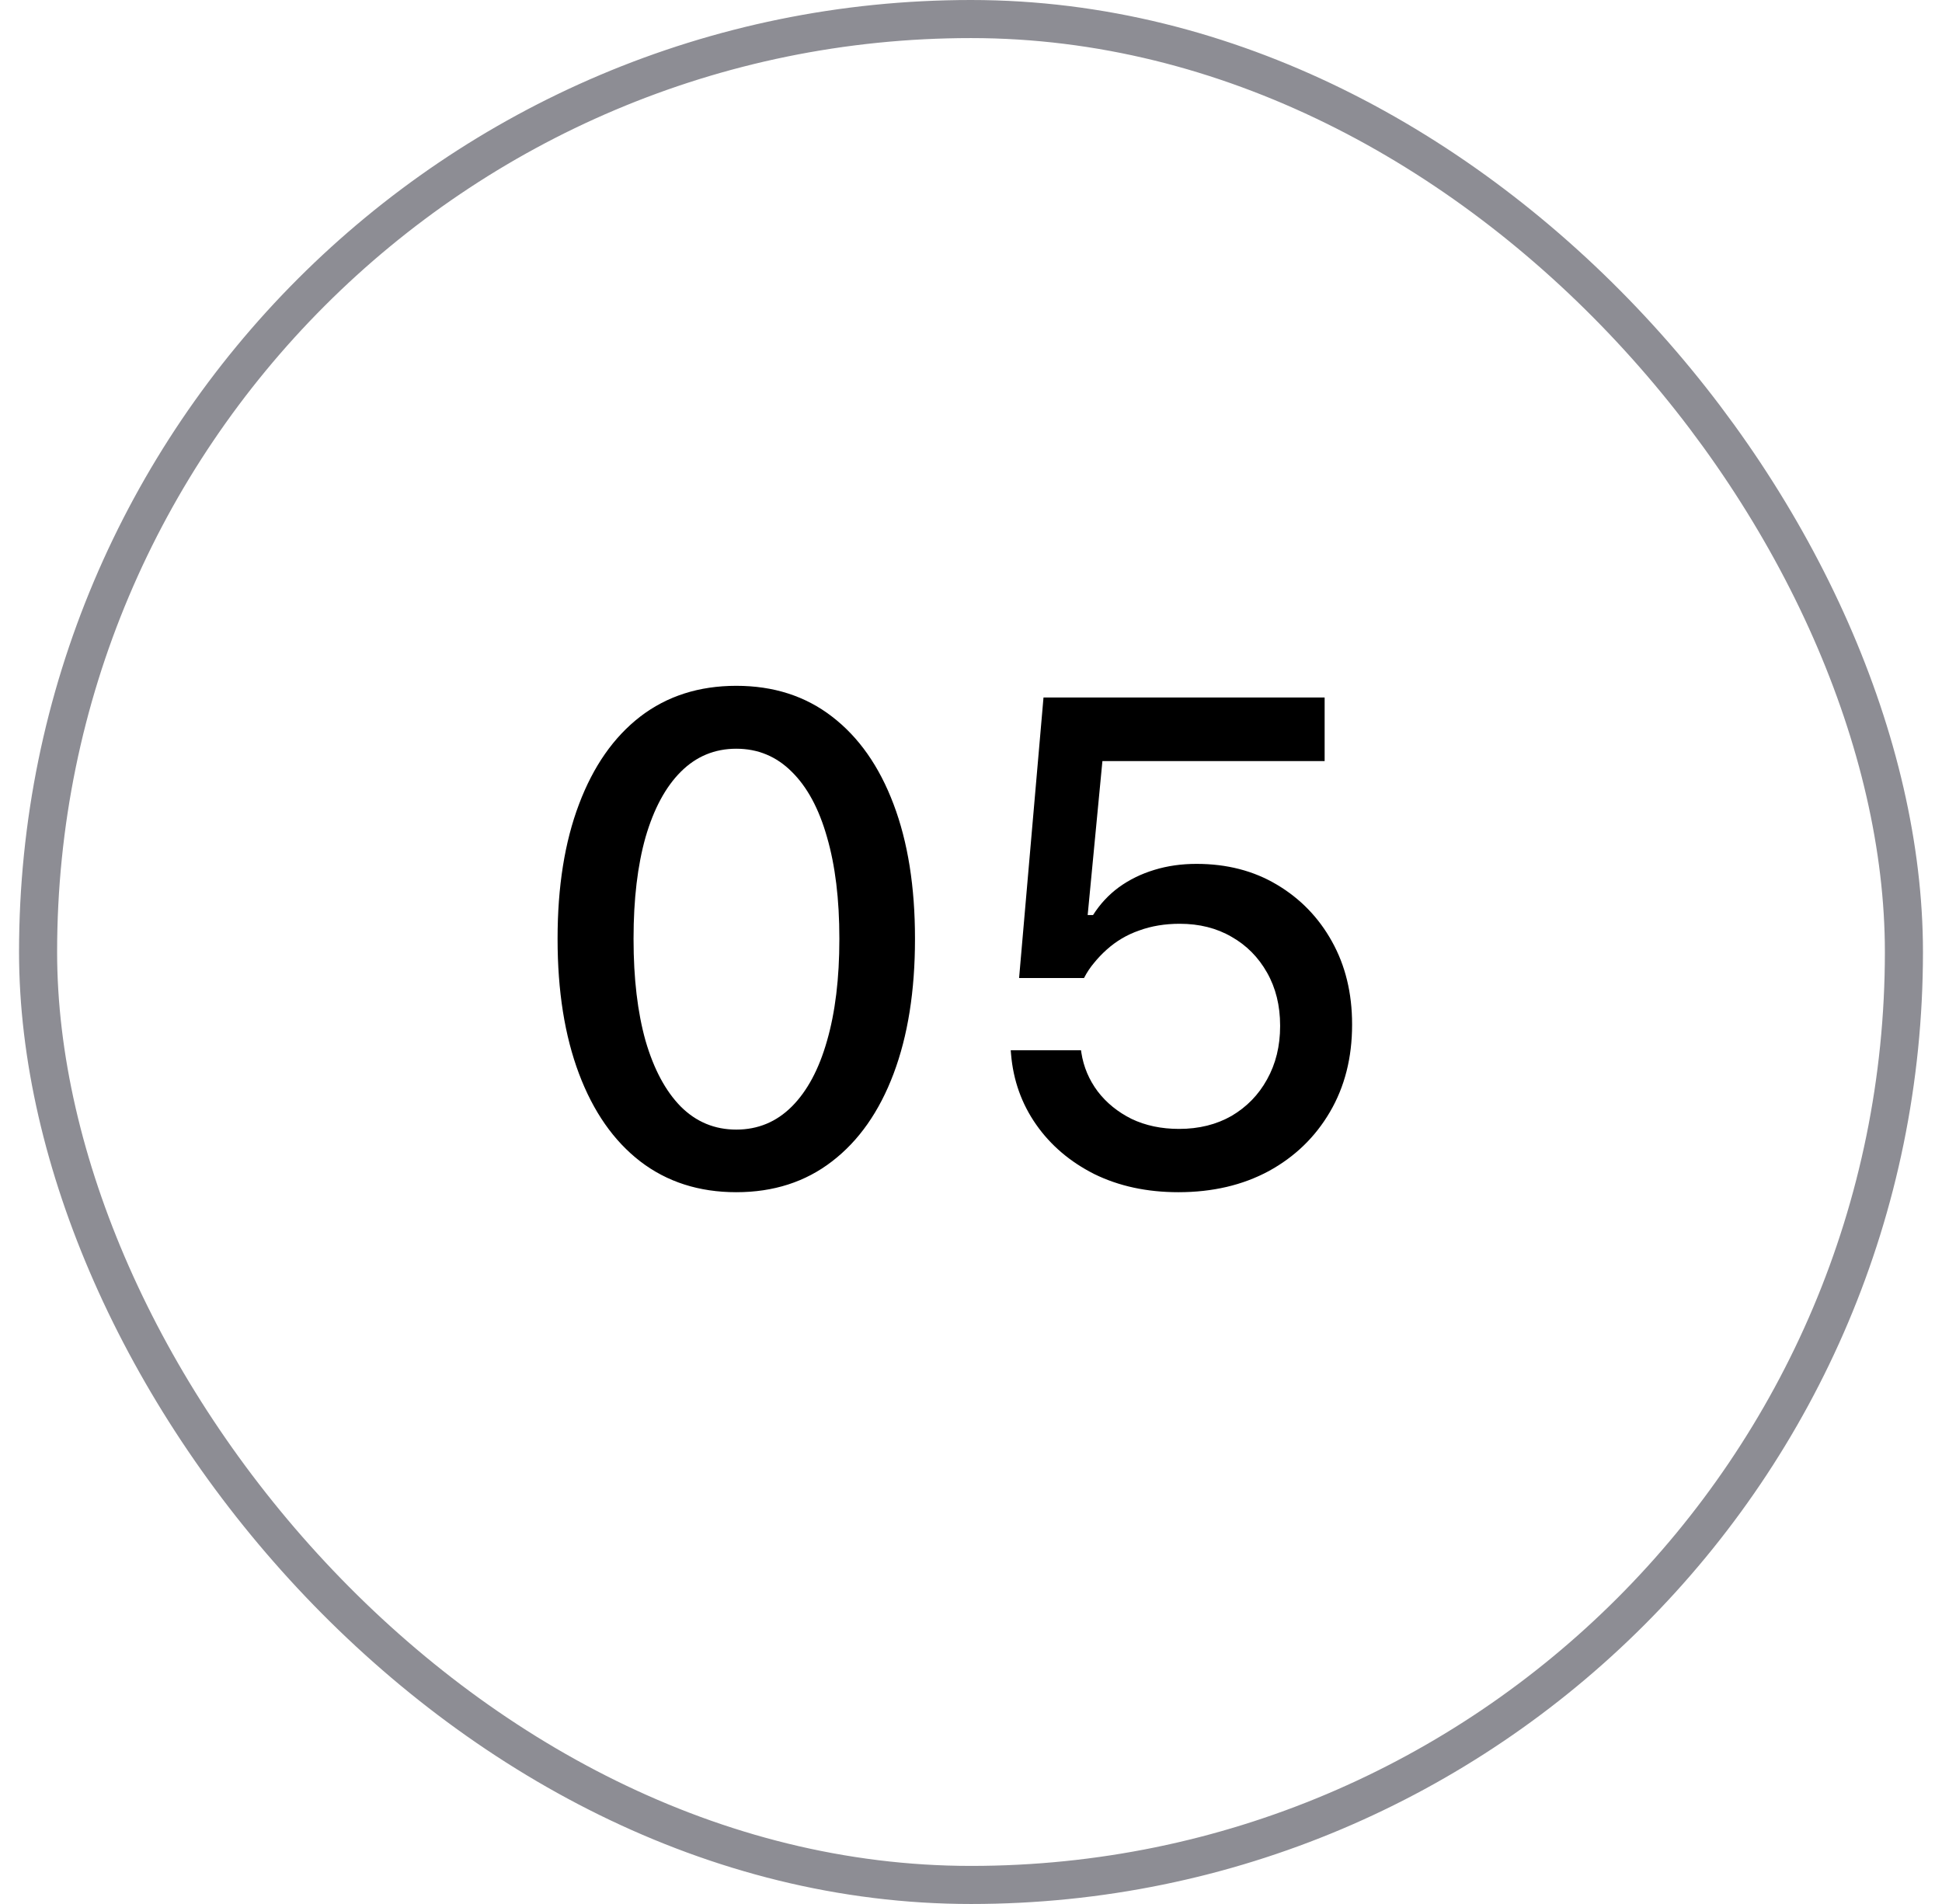
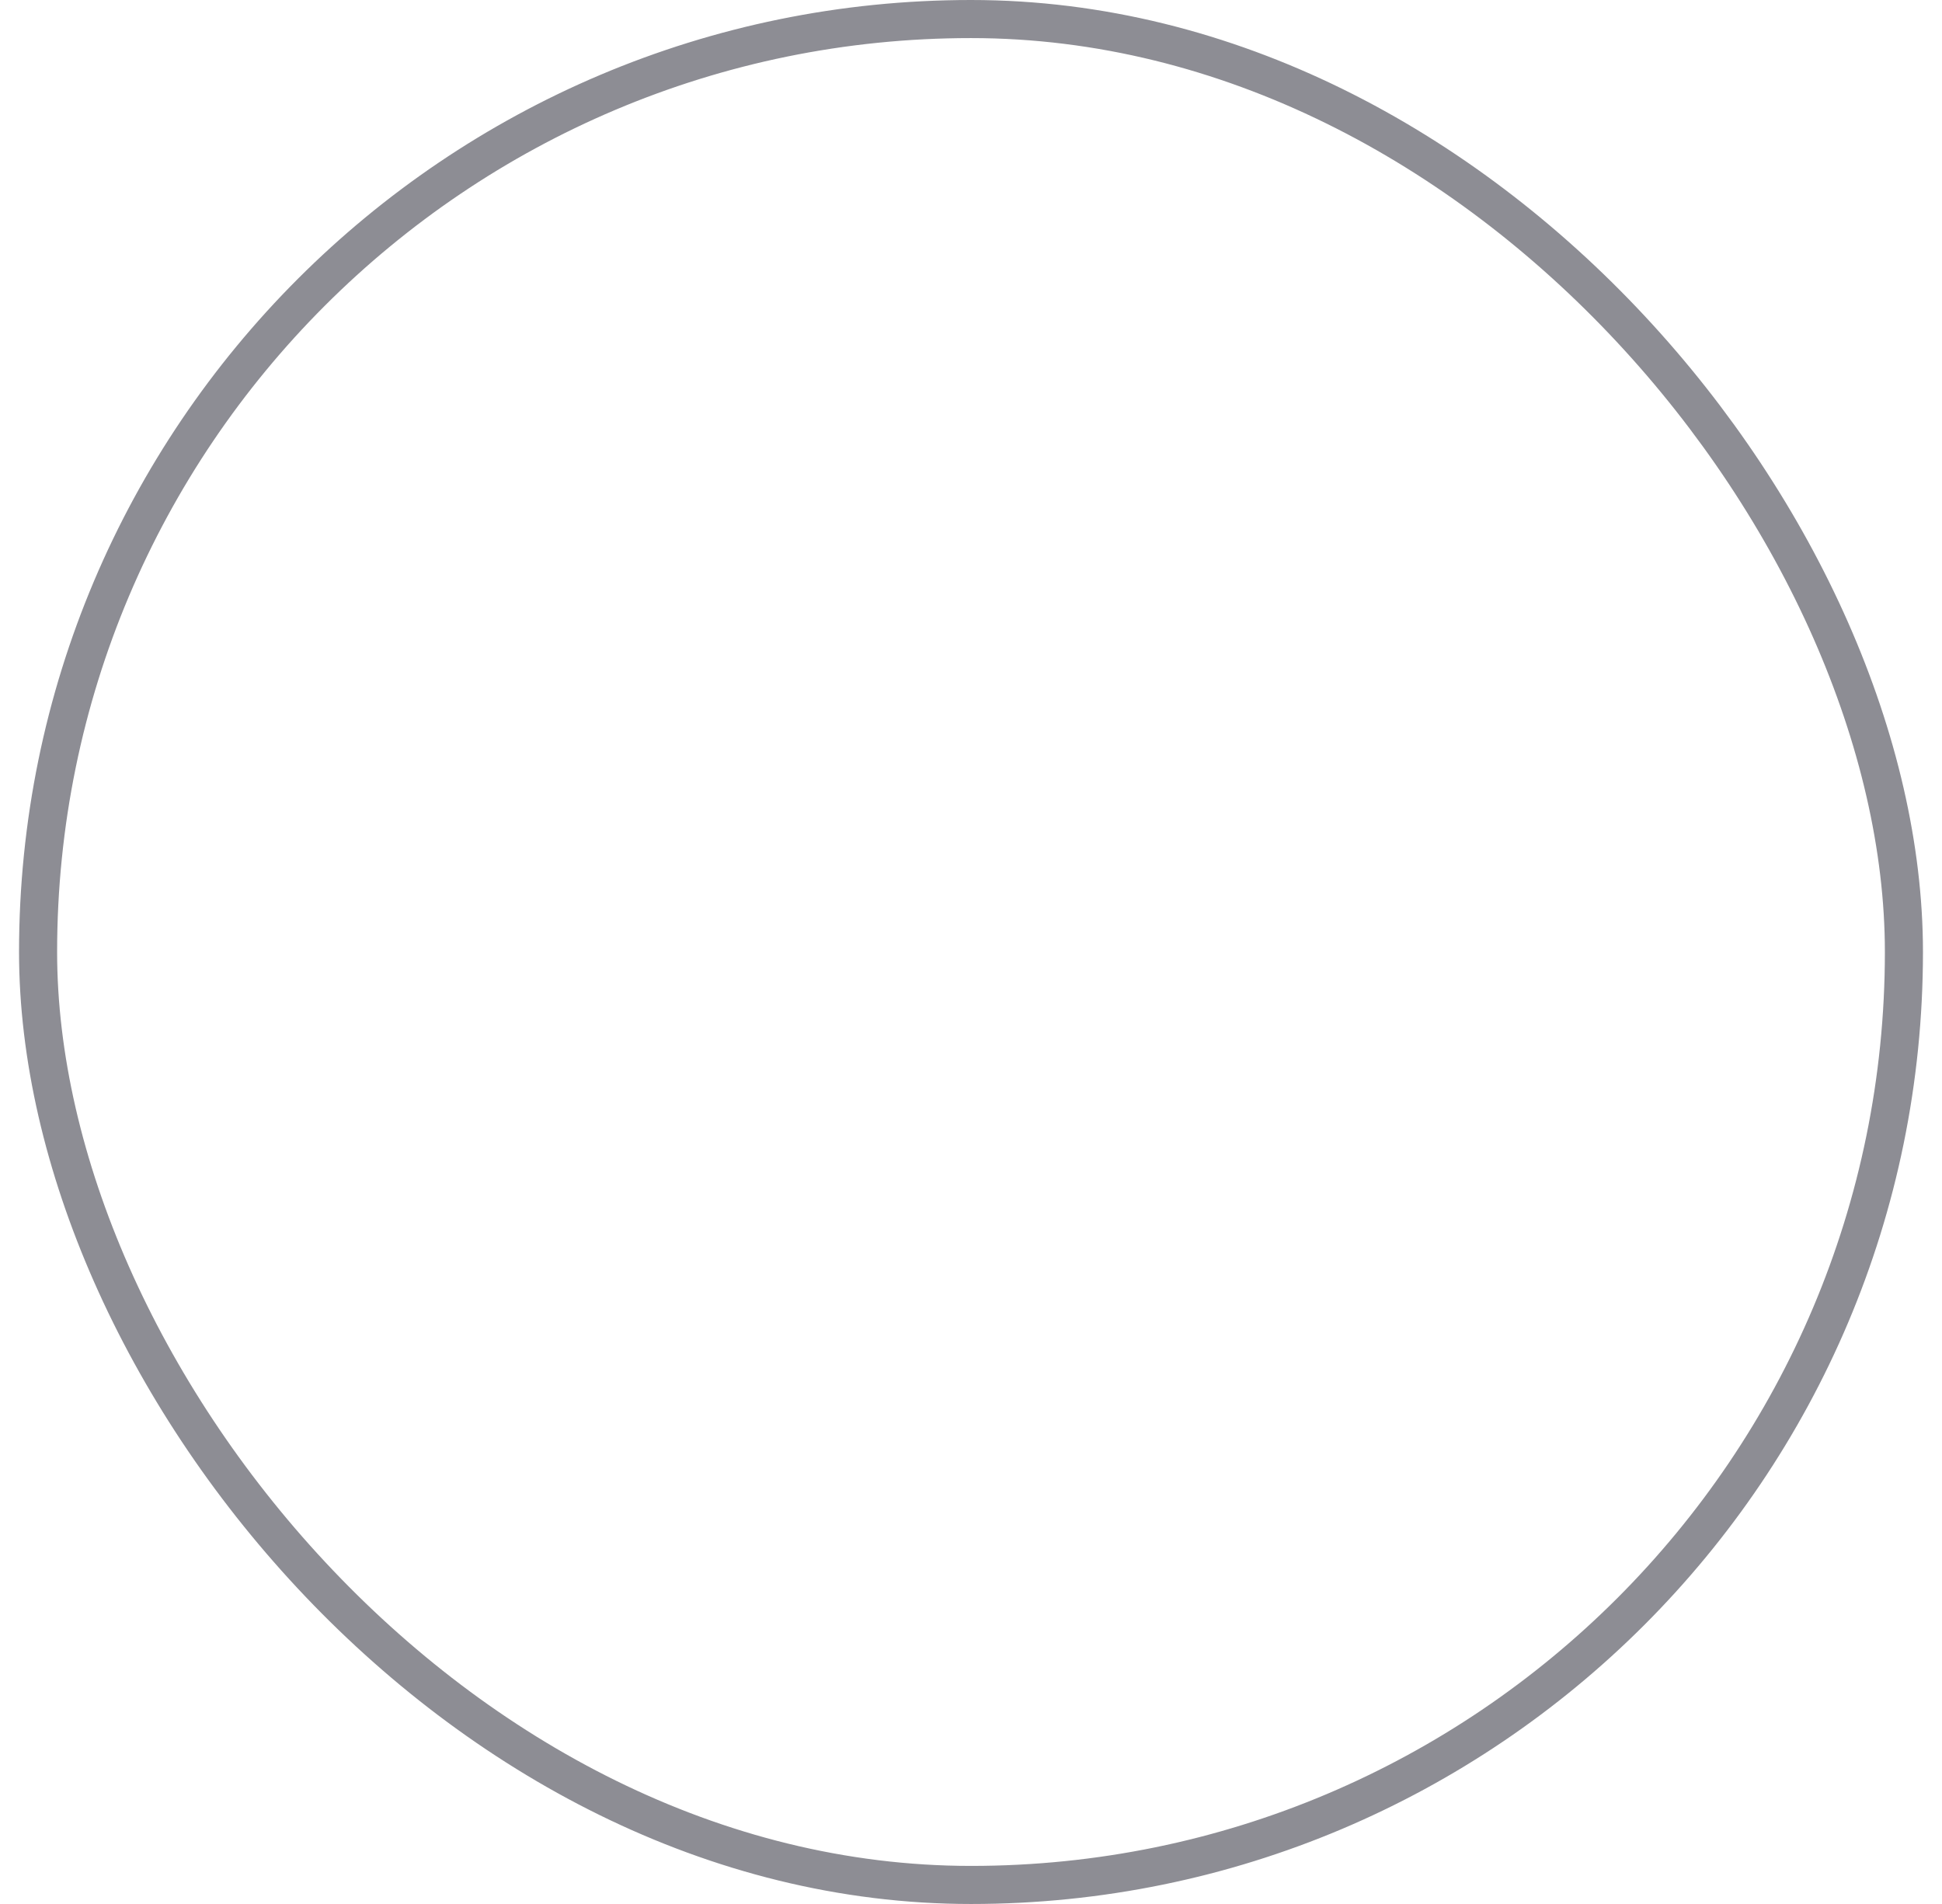
<svg xmlns="http://www.w3.org/2000/svg" width="51" height="50" viewBox="0 0 51 50" fill="none">
  <rect x="1" y="0.5" width="49" height="49" rx="24.5" stroke="#8D8D94" />
-   <path d="M19.336 31.308C18.357 31.308 17.517 31.038 16.814 30.499C16.116 29.96 15.58 29.192 15.205 28.196C14.83 27.2 14.643 26.023 14.643 24.663V24.645C14.643 23.286 14.83 22.111 15.205 21.121C15.58 20.125 16.116 19.357 16.814 18.818C17.517 18.279 18.357 18.01 19.336 18.01C20.314 18.01 21.152 18.279 21.85 18.818C22.553 19.357 23.092 20.125 23.467 21.121C23.842 22.111 24.029 23.286 24.029 24.645V24.663C24.029 26.023 23.842 27.2 23.467 28.196C23.092 29.192 22.553 29.96 21.85 30.499C21.152 31.038 20.314 31.308 19.336 31.308ZM19.336 29.664C19.904 29.664 20.391 29.462 20.795 29.058C21.199 28.653 21.507 28.079 21.718 27.335C21.935 26.585 22.043 25.694 22.043 24.663V24.645C22.043 23.614 21.935 22.727 21.718 21.982C21.507 21.238 21.199 20.667 20.795 20.269C20.391 19.864 19.904 19.662 19.336 19.662C18.768 19.662 18.281 19.864 17.877 20.269C17.479 20.667 17.171 21.238 16.954 21.982C16.743 22.727 16.638 23.614 16.638 24.645V24.663C16.638 25.694 16.743 26.585 16.954 27.335C17.171 28.079 17.479 28.653 17.877 29.058C18.281 29.462 18.768 29.664 19.336 29.664ZM30.946 31.308C30.12 31.308 29.385 31.149 28.74 30.833C28.102 30.511 27.592 30.077 27.211 29.532C26.83 28.987 26.61 28.372 26.552 27.686L26.543 27.581H28.389L28.398 27.643C28.456 28.018 28.6 28.357 28.828 28.662C29.057 28.961 29.352 29.201 29.716 29.383C30.085 29.559 30.501 29.646 30.964 29.646C31.485 29.646 31.945 29.532 32.344 29.304C32.742 29.069 33.053 28.75 33.275 28.346C33.504 27.936 33.618 27.47 33.618 26.948V26.931C33.618 26.409 33.504 25.946 33.275 25.542C33.047 25.138 32.736 24.824 32.344 24.602C31.951 24.373 31.497 24.259 30.981 24.259C30.595 24.259 30.24 24.317 29.918 24.435C29.596 24.546 29.309 24.716 29.057 24.944C28.939 25.05 28.831 25.164 28.731 25.287C28.632 25.404 28.544 25.536 28.468 25.683H26.763L27.404 18.317H34.787V19.987H28.951L28.564 24.03H28.705C28.887 23.743 29.112 23.5 29.382 23.301C29.657 23.102 29.968 22.949 30.314 22.844C30.659 22.738 31.028 22.686 31.421 22.686C32.218 22.686 32.921 22.867 33.53 23.23C34.145 23.594 34.629 24.092 34.98 24.725C35.332 25.357 35.508 26.081 35.508 26.895V26.913C35.508 27.774 35.315 28.536 34.928 29.198C34.541 29.86 34.005 30.379 33.319 30.754C32.634 31.123 31.843 31.308 30.946 31.308Z" fill="black" />
</svg>